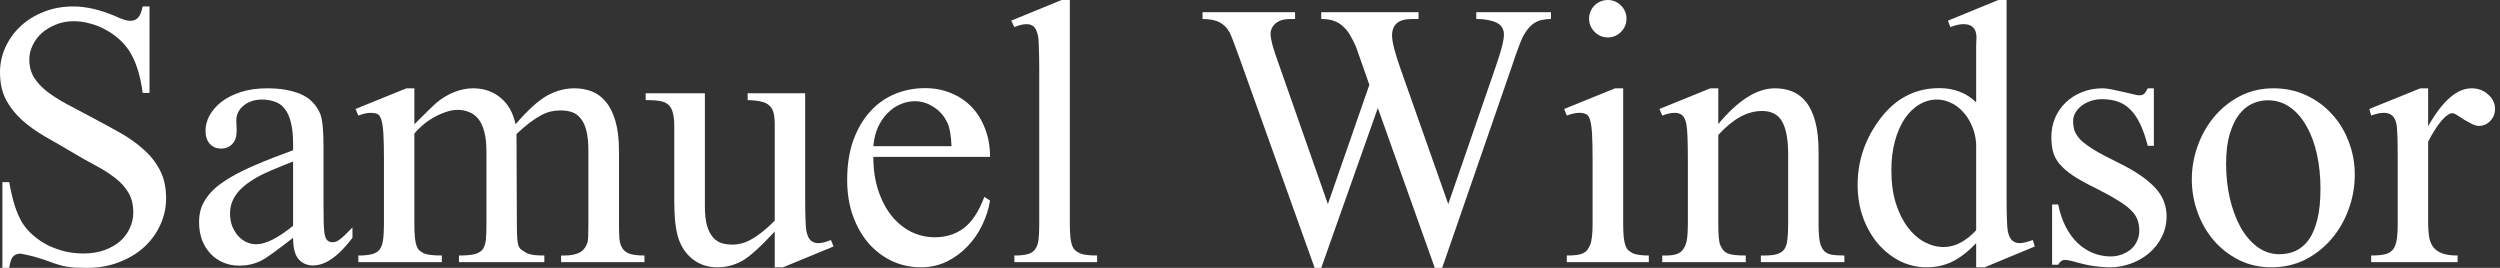
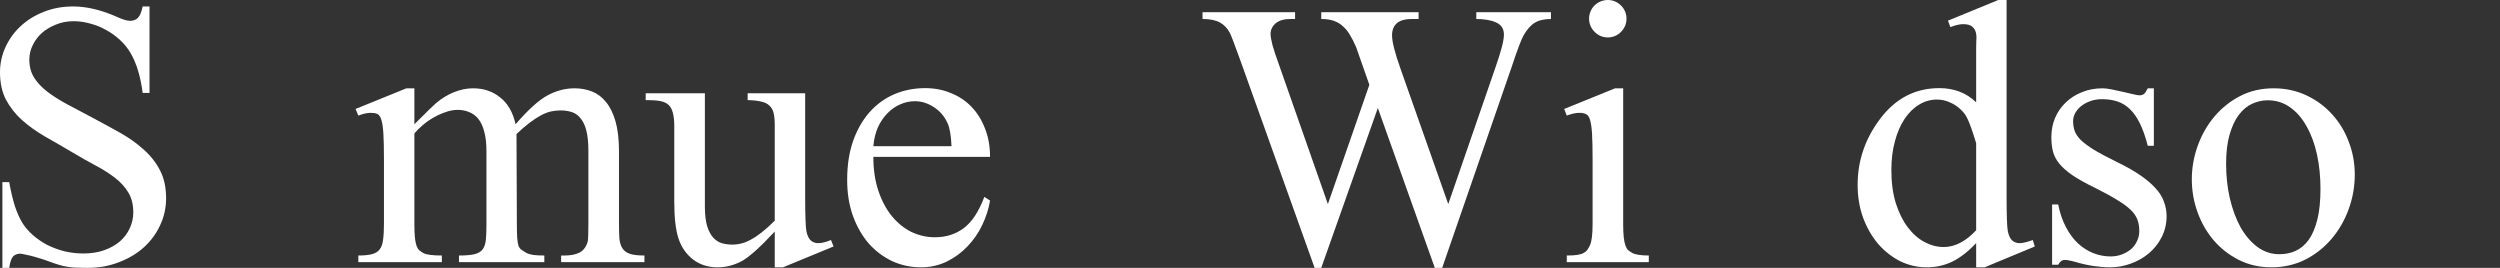
<svg xmlns="http://www.w3.org/2000/svg" width="168" height="18" viewBox="0 0 168 18" fill="none">
  <rect x="0" y="0" width="168" height="18" fill="#333333" stroke="none" />
-   <path d="M163.17 5.934V8.486C164.128 6.785 165.102 5.934 166.093 5.934C166.316 5.934 166.523 5.971 166.713 6.045C166.903 6.12 167.068 6.223 167.208 6.355C167.357 6.479 167.468 6.624 167.543 6.789C167.625 6.954 167.667 7.127 167.667 7.309C167.667 7.631 167.559 7.904 167.345 8.127C167.13 8.35 166.874 8.461 166.576 8.461C166.436 8.461 166.279 8.416 166.106 8.325C165.932 8.234 165.759 8.139 165.585 8.04C165.42 7.933 165.267 7.833 165.127 7.743C164.987 7.652 164.879 7.606 164.805 7.606C164.698 7.606 164.578 7.656 164.446 7.755C164.314 7.846 164.177 7.978 164.037 8.151C163.896 8.317 163.752 8.519 163.603 8.758C163.455 8.99 163.31 9.246 163.17 9.526V14.965C163.17 15.303 163.19 15.609 163.232 15.882C163.273 16.154 163.36 16.385 163.492 16.575C163.632 16.765 163.835 16.914 164.099 17.021C164.363 17.12 164.714 17.17 165.152 17.17V17.616H159.342V17.17C159.705 17.17 160.002 17.145 160.234 17.096C160.465 17.046 160.647 16.947 160.779 16.798C160.911 16.65 161.002 16.439 161.051 16.166C161.101 15.886 161.126 15.518 161.126 15.064V10.666C161.126 9.328 161.097 8.544 161.039 8.312C160.932 7.825 160.655 7.582 160.209 7.582C159.953 7.582 159.664 7.643 159.342 7.767L159.218 7.321L162.649 5.934H163.17Z" fill="white" />
  <path d="M152.777 5.934C153.579 5.934 154.314 6.091 154.983 6.405C155.652 6.718 156.226 7.14 156.705 7.668C157.192 8.197 157.568 8.812 157.832 9.514C158.104 10.216 158.241 10.955 158.241 11.732C158.241 12.549 158.1 13.334 157.819 14.085C157.547 14.829 157.163 15.489 156.667 16.067C156.172 16.645 155.581 17.108 154.896 17.455C154.21 17.794 153.459 17.963 152.641 17.963C151.84 17.963 151.109 17.798 150.449 17.467C149.796 17.137 149.234 16.699 148.764 16.154C148.293 15.601 147.93 14.969 147.674 14.259C147.418 13.549 147.29 12.813 147.29 12.054C147.29 11.286 147.422 10.534 147.686 9.799C147.95 9.064 148.322 8.412 148.801 7.842C149.288 7.264 149.866 6.801 150.535 6.454C151.212 6.107 151.96 5.934 152.777 5.934ZM152.393 6.739C152.03 6.739 151.679 6.818 151.34 6.974C151.01 7.123 150.713 7.371 150.449 7.718C150.193 8.056 149.986 8.498 149.829 9.043C149.672 9.58 149.594 10.237 149.594 11.013C149.594 11.814 149.676 12.582 149.842 13.317C150.015 14.052 150.254 14.701 150.56 15.262C150.874 15.816 151.25 16.257 151.687 16.588C152.133 16.918 152.629 17.083 153.174 17.083C153.57 17.083 153.934 17.009 154.264 16.86C154.603 16.703 154.896 16.456 155.144 16.117C155.391 15.77 155.585 15.316 155.726 14.754C155.866 14.193 155.936 13.503 155.936 12.685C155.936 11.868 155.858 11.1 155.701 10.381C155.544 9.663 155.313 9.035 155.007 8.498C154.71 7.953 154.338 7.524 153.892 7.21C153.455 6.896 152.955 6.739 152.393 6.739Z" fill="white" />
  <path d="M144.739 5.934V9.799H144.33C144.173 9.188 143.996 8.684 143.798 8.288C143.599 7.883 143.372 7.561 143.116 7.321C142.869 7.082 142.588 6.913 142.274 6.813C141.968 6.714 141.626 6.665 141.246 6.665C140.957 6.665 140.692 6.71 140.453 6.801C140.222 6.884 140.019 6.995 139.846 7.136C139.681 7.268 139.548 7.425 139.449 7.606C139.359 7.78 139.313 7.957 139.313 8.139C139.313 8.37 139.346 8.585 139.412 8.783C139.478 8.981 139.615 9.188 139.821 9.403C140.036 9.609 140.337 9.832 140.725 10.072C141.122 10.311 141.65 10.592 142.311 10.914C142.922 11.211 143.434 11.504 143.847 11.793C144.268 12.082 144.607 12.372 144.863 12.661C145.127 12.95 145.313 13.251 145.42 13.565C145.536 13.871 145.594 14.188 145.594 14.519C145.594 15.039 145.482 15.514 145.259 15.944C145.045 16.365 144.76 16.724 144.405 17.021C144.05 17.319 143.645 17.55 143.191 17.715C142.736 17.88 142.274 17.963 141.803 17.963C141.456 17.963 141.085 17.934 140.688 17.876C140.292 17.818 139.871 17.723 139.425 17.591C139.284 17.55 139.16 17.521 139.053 17.504C138.946 17.48 138.846 17.467 138.756 17.467C138.574 17.467 138.425 17.575 138.31 17.789H137.901V13.738H138.31C138.425 14.316 138.599 14.825 138.83 15.262C139.061 15.7 139.33 16.063 139.635 16.352C139.949 16.641 140.292 16.86 140.663 17.009C141.043 17.158 141.431 17.232 141.828 17.232C142.109 17.232 142.365 17.186 142.596 17.096C142.835 17.005 143.042 16.885 143.215 16.736C143.389 16.579 143.521 16.398 143.612 16.191C143.711 15.985 143.76 15.762 143.76 15.522C143.76 15.242 143.719 14.99 143.637 14.767C143.554 14.535 143.401 14.312 143.178 14.098C142.955 13.883 142.65 13.66 142.261 13.429C141.873 13.189 141.374 12.917 140.763 12.611C140.151 12.314 139.656 12.037 139.276 11.781C138.904 11.525 138.611 11.269 138.396 11.013C138.182 10.749 138.037 10.476 137.963 10.195C137.888 9.906 137.851 9.58 137.851 9.217C137.851 8.754 137.934 8.325 138.099 7.928C138.273 7.524 138.512 7.177 138.818 6.888C139.123 6.59 139.487 6.359 139.908 6.194C140.329 6.021 140.791 5.934 141.295 5.934C141.452 5.934 141.654 5.959 141.902 6.008C142.15 6.058 142.398 6.111 142.646 6.169C142.902 6.227 143.133 6.281 143.339 6.33C143.546 6.38 143.686 6.405 143.76 6.405C143.893 6.405 143.996 6.376 144.07 6.318C144.144 6.26 144.231 6.132 144.33 5.934H144.739Z" fill="white" />
-   <path d="M132.798 16.34C132.245 16.918 131.704 17.335 131.175 17.591C130.655 17.839 130.085 17.963 129.466 17.963C128.847 17.963 128.256 17.826 127.694 17.554C127.141 17.273 126.65 16.889 126.22 16.402C125.799 15.906 125.46 15.32 125.204 14.643C124.957 13.966 124.833 13.222 124.833 12.413C124.833 10.786 125.345 9.299 126.369 7.953C127.401 6.599 128.719 5.922 130.321 5.922C131.312 5.922 132.138 6.239 132.798 6.875V3.159C132.798 3.01 132.802 2.849 132.811 2.676C132.827 2.494 132.815 2.325 132.774 2.168C132.732 2.011 132.65 1.883 132.526 1.784C132.402 1.677 132.2 1.623 131.919 1.623C131.696 1.623 131.411 1.689 131.064 1.821L130.903 1.387L134.285 0H134.842V13.119C134.842 14.465 134.871 15.279 134.929 15.559C134.995 15.849 135.094 16.051 135.226 16.166C135.367 16.282 135.528 16.34 135.71 16.34C135.924 16.34 136.222 16.27 136.602 16.129L136.738 16.563L133.368 17.963H132.798V16.34ZM132.798 15.473V9.626C132.757 9.155 132.65 8.738 132.476 8.374C132.311 8.011 132.105 7.705 131.857 7.458C131.617 7.202 131.349 7.012 131.052 6.888C130.763 6.756 130.469 6.69 130.172 6.69C129.734 6.69 129.33 6.805 128.958 7.036C128.586 7.259 128.26 7.582 127.979 8.003C127.707 8.416 127.492 8.915 127.335 9.502C127.178 10.08 127.1 10.724 127.1 11.434C127.1 12.268 127.199 13.008 127.397 13.652C127.604 14.296 127.872 14.837 128.202 15.275C128.533 15.712 128.908 16.043 129.33 16.266C129.751 16.489 130.18 16.6 130.618 16.6C131.37 16.6 132.096 16.224 132.798 15.473Z" fill="white" />
-   <path d="M115.469 8.337C116.798 6.735 118.066 5.934 119.272 5.934C119.693 5.934 120.081 6.004 120.436 6.144C120.792 6.285 121.101 6.52 121.366 6.851C121.63 7.181 121.836 7.619 121.985 8.164C122.134 8.709 122.208 9.39 122.208 10.208V15.052C122.208 15.539 122.233 15.923 122.282 16.204C122.34 16.485 122.435 16.699 122.567 16.848C122.699 16.988 122.877 17.079 123.1 17.12C123.323 17.153 123.604 17.17 123.942 17.17V17.616H118.33V17.17H118.566C118.937 17.17 119.227 17.137 119.433 17.071C119.648 17.005 119.809 16.893 119.916 16.736C120.023 16.571 120.09 16.352 120.114 16.08C120.147 15.807 120.164 15.464 120.164 15.052V10.406C120.164 9.374 120.028 8.626 119.755 8.164C119.491 7.693 119.041 7.458 118.405 7.458C117.422 7.458 116.443 7.994 115.469 9.068V15.052C115.469 15.803 115.514 16.278 115.605 16.476C115.663 16.6 115.725 16.707 115.791 16.798C115.865 16.889 115.96 16.963 116.076 17.021C116.2 17.071 116.357 17.108 116.547 17.133C116.745 17.158 117.001 17.17 117.315 17.17V17.616H111.703V17.17H111.951C112.248 17.17 112.492 17.137 112.681 17.071C112.871 17.005 113.02 16.889 113.127 16.724C113.243 16.559 113.322 16.344 113.363 16.08C113.404 15.807 113.425 15.464 113.425 15.052V10.84C113.425 9.493 113.392 8.663 113.326 8.35C113.268 8.052 113.173 7.85 113.041 7.743C112.917 7.635 112.748 7.582 112.533 7.582C112.302 7.582 112.025 7.643 111.703 7.767L111.517 7.321L114.936 5.934H115.469V8.337Z" fill="white" />
+   <path d="M132.798 16.34C132.245 16.918 131.704 17.335 131.175 17.591C130.655 17.839 130.085 17.963 129.466 17.963C128.847 17.963 128.256 17.826 127.694 17.554C127.141 17.273 126.65 16.889 126.22 16.402C125.799 15.906 125.46 15.32 125.204 14.643C124.957 13.966 124.833 13.222 124.833 12.413C124.833 10.786 125.345 9.299 126.369 7.953C127.401 6.599 128.719 5.922 130.321 5.922C131.312 5.922 132.138 6.239 132.798 6.875V3.159C132.798 3.01 132.802 2.849 132.811 2.676C132.827 2.494 132.815 2.325 132.774 2.168C132.732 2.011 132.65 1.883 132.526 1.784C132.402 1.677 132.2 1.623 131.919 1.623C131.696 1.623 131.411 1.689 131.064 1.821L130.903 1.387L134.285 0H134.842V13.119C134.842 14.465 134.871 15.279 134.929 15.559C134.995 15.849 135.094 16.051 135.226 16.166C135.367 16.282 135.528 16.34 135.71 16.34C135.924 16.34 136.222 16.27 136.602 16.129L136.738 16.563L133.368 17.963H132.798V16.34ZM132.798 15.473V9.626C132.311 8.011 132.105 7.705 131.857 7.458C131.617 7.202 131.349 7.012 131.052 6.888C130.763 6.756 130.469 6.69 130.172 6.69C129.734 6.69 129.33 6.805 128.958 7.036C128.586 7.259 128.26 7.582 127.979 8.003C127.707 8.416 127.492 8.915 127.335 9.502C127.178 10.08 127.1 10.724 127.1 11.434C127.1 12.268 127.199 13.008 127.397 13.652C127.604 14.296 127.872 14.837 128.202 15.275C128.533 15.712 128.908 16.043 129.33 16.266C129.751 16.489 130.18 16.6 130.618 16.6C131.37 16.6 132.096 16.224 132.798 15.473Z" fill="white" />
  <path d="M108.05 0C108.223 0 108.384 0.033 108.533 0.099C108.69 0.165 108.822 0.256 108.929 0.372C109.045 0.479 109.136 0.611 109.202 0.768C109.268 0.917 109.301 1.078 109.301 1.251C109.301 1.425 109.268 1.59 109.202 1.747C109.136 1.895 109.045 2.028 108.929 2.143C108.822 2.259 108.69 2.35 108.533 2.416C108.384 2.482 108.223 2.515 108.05 2.515C107.876 2.515 107.711 2.482 107.554 2.416C107.406 2.35 107.274 2.259 107.158 2.143C107.042 2.028 106.951 1.895 106.885 1.747C106.819 1.59 106.786 1.425 106.786 1.251C106.786 1.078 106.819 0.917 106.885 0.768C106.951 0.611 107.038 0.479 107.146 0.372C107.261 0.256 107.397 0.165 107.554 0.099C107.711 0.033 107.876 0 108.05 0ZM109.078 5.934V15.052C109.078 15.415 109.09 15.712 109.115 15.944C109.14 16.166 109.177 16.348 109.227 16.489C109.276 16.629 109.338 16.736 109.413 16.811C109.495 16.877 109.586 16.939 109.685 16.997C109.9 17.112 110.271 17.17 110.8 17.17V17.616H105.287V17.17C105.568 17.17 105.795 17.158 105.969 17.133C106.15 17.108 106.295 17.067 106.402 17.009C106.518 16.951 106.605 16.881 106.662 16.798C106.728 16.707 106.79 16.6 106.848 16.476C106.964 16.22 107.022 15.745 107.022 15.052V10.679C107.022 9.96 107.009 9.394 106.985 8.981C106.96 8.568 106.914 8.259 106.848 8.052C106.79 7.846 106.7 7.718 106.576 7.668C106.46 7.61 106.311 7.582 106.13 7.582C105.898 7.582 105.618 7.643 105.287 7.767L105.114 7.321L108.533 5.934H109.078Z" fill="white" />
  <path d="M104.223 0.818V1.276C104 1.276 103.802 1.297 103.629 1.338C103.455 1.371 103.294 1.433 103.146 1.524C103.005 1.606 102.873 1.718 102.749 1.858C102.625 1.999 102.501 2.176 102.378 2.391C102.221 2.672 101.961 3.361 101.597 4.46L96.914 18H96.419L92.591 7.259L88.788 18H88.342L83.349 4.051C82.969 2.994 82.734 2.379 82.643 2.205C82.478 1.891 82.255 1.66 81.974 1.511C81.694 1.354 81.305 1.276 80.81 1.276V0.818H87.029V1.276H86.731C86.285 1.276 85.947 1.375 85.716 1.573C85.493 1.772 85.381 2.011 85.381 2.292C85.381 2.432 85.422 2.672 85.505 3.01C85.596 3.341 85.736 3.766 85.926 4.286L89.234 13.714L92.021 5.699L91.129 3.159C90.997 2.853 90.861 2.585 90.72 2.354C90.588 2.123 90.431 1.928 90.25 1.772C90.076 1.606 89.87 1.482 89.63 1.4C89.399 1.317 89.118 1.276 88.788 1.276V0.818H95.329V1.276H94.883C94.412 1.276 94.069 1.375 93.855 1.573C93.648 1.763 93.545 2.032 93.545 2.379C93.545 2.8 93.731 3.535 94.102 4.584L97.323 13.714L100.519 4.46C100.883 3.419 101.064 2.709 101.064 2.329C101.064 1.941 100.891 1.668 100.544 1.511C100.197 1.354 99.751 1.276 99.206 1.276V0.818H104.223Z" fill="white" />
-   <path d="M71.893 0V15.052C71.893 15.415 71.906 15.712 71.931 15.944C71.955 16.166 71.993 16.348 72.042 16.489C72.092 16.621 72.154 16.724 72.228 16.798C72.311 16.873 72.41 16.939 72.525 16.997C72.723 17.112 73.124 17.17 73.727 17.17V17.616H68.165V17.17C68.536 17.17 68.829 17.141 69.044 17.083C69.267 17.025 69.436 16.918 69.552 16.761C69.676 16.604 69.754 16.39 69.787 16.117C69.82 15.844 69.837 15.489 69.837 15.052V4.745C69.837 4.1 69.829 3.584 69.812 3.196C69.804 2.8 69.783 2.531 69.75 2.391C69.684 2.094 69.589 1.891 69.465 1.784C69.341 1.677 69.18 1.623 68.982 1.623C68.759 1.623 68.487 1.689 68.165 1.821L67.954 1.387L71.336 0H71.893Z" fill="white" />
  <path d="M58.689 10.542C58.689 11.385 58.8 12.14 59.023 12.809C59.246 13.478 59.548 14.048 59.928 14.519C60.308 14.981 60.745 15.336 61.241 15.584C61.745 15.824 62.273 15.944 62.827 15.944C63.57 15.944 64.214 15.741 64.759 15.336C65.313 14.924 65.775 14.222 66.147 13.23L66.531 13.478C66.44 14.032 66.266 14.577 66.01 15.114C65.754 15.65 65.424 16.129 65.019 16.55C64.623 16.972 64.156 17.314 63.62 17.579C63.091 17.835 62.513 17.963 61.885 17.963C61.208 17.963 60.568 17.826 59.965 17.554C59.37 17.273 58.846 16.881 58.392 16.377C57.946 15.865 57.591 15.25 57.326 14.531C57.062 13.805 56.93 12.991 56.93 12.091C56.93 11.108 57.062 10.237 57.326 9.477C57.599 8.709 57.971 8.061 58.441 7.532C58.912 7.003 59.465 6.603 60.101 6.33C60.745 6.058 61.435 5.922 62.17 5.922C62.798 5.922 63.376 6.033 63.904 6.256C64.441 6.471 64.904 6.78 65.292 7.185C65.68 7.59 65.981 8.077 66.196 8.647C66.419 9.209 66.531 9.84 66.531 10.542H58.689ZM58.689 9.824H63.942C63.909 9.097 63.822 8.585 63.681 8.288C63.475 7.825 63.165 7.462 62.752 7.197C62.348 6.933 61.922 6.801 61.476 6.801C61.138 6.801 60.812 6.871 60.498 7.012C60.184 7.144 59.899 7.342 59.643 7.606C59.387 7.862 59.172 8.176 58.999 8.548C58.834 8.919 58.73 9.345 58.689 9.824Z" fill="white" />
  <path d="M54.107 6.268V13.144C54.107 14.473 54.136 15.279 54.194 15.559C54.26 15.848 54.359 16.051 54.491 16.166C54.631 16.282 54.792 16.34 54.974 16.34C55.222 16.34 55.511 16.27 55.841 16.129L56.015 16.563L52.62 17.963H52.063V15.559C51.08 16.617 50.337 17.281 49.833 17.554C49.321 17.826 48.78 17.963 48.21 17.963C47.574 17.963 47.025 17.785 46.563 17.43C46.1 17.067 45.774 16.588 45.584 15.993C45.402 15.423 45.311 14.606 45.311 13.54V8.473C45.311 8.102 45.278 7.8 45.212 7.569C45.154 7.338 45.055 7.16 44.915 7.036C44.775 6.913 44.589 6.83 44.358 6.789C44.135 6.747 43.862 6.727 43.54 6.727H43.391V6.268H47.368V13.862C47.368 14.407 47.417 14.849 47.517 15.188C47.624 15.526 47.764 15.791 47.938 15.981C48.111 16.162 48.309 16.286 48.532 16.352C48.764 16.41 49.003 16.439 49.251 16.439C49.424 16.439 49.61 16.414 49.808 16.365C50.015 16.315 50.23 16.228 50.453 16.105C50.684 15.981 50.931 15.816 51.196 15.609C51.46 15.403 51.749 15.142 52.063 14.829V8.399C52.063 8.077 52.038 7.813 51.989 7.606C51.939 7.392 51.844 7.222 51.704 7.098C51.572 6.966 51.386 6.875 51.146 6.826C50.915 6.768 50.614 6.735 50.242 6.727V6.268H54.107Z" fill="white" />
  <path d="M27.846 8.35C28.672 7.524 29.159 7.049 29.307 6.925C29.679 6.611 30.08 6.367 30.509 6.194C30.939 6.021 31.364 5.934 31.785 5.934C32.504 5.934 33.115 6.14 33.618 6.553C34.13 6.958 34.473 7.557 34.647 8.35C35.497 7.367 36.216 6.718 36.802 6.405C37.389 6.091 37.992 5.934 38.611 5.934C39.024 5.934 39.412 6.004 39.775 6.144C40.139 6.285 40.453 6.52 40.717 6.851C40.989 7.173 41.204 7.606 41.361 8.151C41.518 8.696 41.596 9.37 41.596 10.171V15.052C41.596 15.423 41.605 15.745 41.621 16.018C41.646 16.282 41.712 16.501 41.819 16.674C41.927 16.848 42.096 16.976 42.327 17.058C42.559 17.133 42.885 17.17 43.306 17.17V17.616H37.707V17.17H37.942C38.355 17.17 38.689 17.104 38.945 16.972C39.201 16.84 39.383 16.6 39.49 16.253C39.523 16.129 39.54 15.729 39.54 15.052V10.171C39.54 9.626 39.499 9.18 39.416 8.833C39.334 8.478 39.21 8.197 39.044 7.99C38.888 7.776 38.694 7.627 38.462 7.544C38.231 7.462 37.963 7.42 37.657 7.42C37.434 7.42 37.215 7.445 37.001 7.495C36.794 7.544 36.575 7.631 36.344 7.755C36.113 7.879 35.861 8.044 35.588 8.25C35.324 8.449 35.031 8.701 34.709 9.006L34.733 15.052C34.733 15.456 34.742 15.774 34.758 16.006C34.775 16.228 34.804 16.402 34.845 16.526C34.895 16.641 34.961 16.728 35.043 16.786C35.126 16.844 35.229 16.91 35.353 16.984C35.468 17.05 35.63 17.1 35.836 17.133C36.042 17.158 36.29 17.17 36.579 17.17V17.616H30.843V17.17C31.29 17.17 31.636 17.141 31.884 17.083C32.14 17.017 32.326 16.906 32.442 16.749C32.557 16.584 32.627 16.365 32.652 16.092C32.677 15.82 32.689 15.473 32.689 15.052V10.171C32.689 9.642 32.64 9.2 32.541 8.845C32.45 8.49 32.318 8.205 32.144 7.99C31.971 7.776 31.764 7.623 31.525 7.532C31.294 7.433 31.038 7.383 30.757 7.383C30.484 7.383 30.203 7.437 29.914 7.544C29.625 7.643 29.349 7.771 29.084 7.928C28.828 8.077 28.593 8.246 28.378 8.436C28.164 8.618 27.986 8.796 27.846 8.969V15.052C27.846 15.44 27.858 15.749 27.883 15.981C27.908 16.204 27.945 16.385 27.994 16.526C28.044 16.658 28.106 16.757 28.18 16.823C28.263 16.889 28.354 16.951 28.453 17.009C28.659 17.116 29.072 17.17 29.692 17.17V17.616H24.08V17.17C24.459 17.17 24.761 17.141 24.984 17.083C25.215 17.025 25.389 16.922 25.504 16.773C25.628 16.617 25.707 16.402 25.74 16.129C25.781 15.848 25.802 15.489 25.802 15.052V10.716C25.802 9.981 25.789 9.407 25.764 8.994C25.74 8.573 25.694 8.259 25.628 8.052C25.562 7.838 25.471 7.705 25.356 7.656C25.24 7.606 25.091 7.582 24.91 7.582C24.678 7.582 24.402 7.643 24.08 7.767L23.894 7.321L27.313 5.934H27.846V8.35Z" fill="white" />
-   <path d="M19.696 15.981C18.531 16.889 17.8 17.41 17.503 17.542C17.065 17.748 16.59 17.851 16.078 17.851C15.69 17.851 15.331 17.781 15.001 17.641C14.67 17.5 14.385 17.302 14.146 17.046C13.906 16.79 13.716 16.485 13.576 16.129C13.444 15.766 13.378 15.365 13.378 14.928C13.378 14.606 13.419 14.308 13.502 14.036C13.592 13.763 13.725 13.507 13.898 13.268C14.071 13.02 14.29 12.784 14.555 12.562C14.827 12.339 15.145 12.12 15.508 11.905C16.359 11.401 17.755 10.798 19.696 10.096V9.65C19.696 9.08 19.646 8.606 19.547 8.226C19.456 7.846 19.32 7.544 19.138 7.321C18.965 7.09 18.746 6.929 18.482 6.838C18.217 6.739 17.92 6.69 17.59 6.69C17.325 6.69 17.086 6.731 16.871 6.813C16.665 6.888 16.487 6.991 16.338 7.123C16.19 7.247 16.074 7.396 15.992 7.569C15.917 7.734 15.88 7.904 15.88 8.077L15.905 8.796C15.905 9.175 15.806 9.469 15.608 9.675C15.418 9.882 15.166 9.985 14.852 9.985C14.546 9.985 14.294 9.877 14.096 9.663C13.906 9.448 13.811 9.155 13.811 8.783C13.811 8.436 13.902 8.094 14.084 7.755C14.274 7.416 14.542 7.111 14.889 6.838C15.244 6.566 15.678 6.347 16.19 6.182C16.71 6.016 17.301 5.934 17.961 5.934C18.837 5.934 19.58 6.062 20.191 6.318C20.802 6.574 21.244 7.016 21.517 7.643C21.665 8.007 21.74 8.734 21.74 9.824V13.677C21.74 14.222 21.744 14.659 21.752 14.99C21.769 15.32 21.785 15.547 21.802 15.671C21.843 15.911 21.909 16.072 22 16.154C22.099 16.237 22.21 16.278 22.334 16.278C22.417 16.278 22.495 16.266 22.57 16.241C22.644 16.216 22.731 16.166 22.83 16.092C22.929 16.018 23.045 15.919 23.177 15.795C23.309 15.663 23.478 15.493 23.685 15.287V15.981C22.751 17.22 21.868 17.839 21.034 17.839C20.637 17.839 20.315 17.698 20.067 17.418C19.82 17.137 19.696 16.658 19.696 15.981ZM19.696 15.175V10.852C19.068 11.1 18.552 11.31 18.147 11.484C17.751 11.657 17.462 11.798 17.28 11.905C16.628 12.277 16.161 12.661 15.88 13.057C15.599 13.445 15.459 13.875 15.459 14.345C15.459 14.643 15.504 14.919 15.595 15.175C15.694 15.423 15.822 15.642 15.979 15.832C16.144 16.014 16.334 16.158 16.549 16.266C16.764 16.365 16.987 16.414 17.218 16.414C17.846 16.414 18.672 16.001 19.696 15.175Z" fill="white" />
  <path d="M10.047 0.434V6.244H9.588C9.44 5.129 9.171 4.241 8.783 3.58C8.593 3.25 8.354 2.953 8.065 2.688C7.784 2.424 7.474 2.201 7.136 2.019C6.805 1.829 6.45 1.685 6.07 1.586C5.699 1.478 5.323 1.425 4.943 1.425C4.522 1.425 4.129 1.499 3.766 1.648C3.403 1.788 3.085 1.978 2.812 2.217C2.548 2.457 2.341 2.734 2.193 3.047C2.044 3.353 1.97 3.671 1.97 4.001C1.97 4.464 2.077 4.869 2.292 5.215C2.507 5.554 2.8 5.868 3.171 6.157C3.551 6.446 3.993 6.727 4.497 6.999C5.009 7.272 5.562 7.565 6.157 7.879C6.826 8.234 7.462 8.581 8.065 8.919C8.668 9.258 9.196 9.634 9.65 10.047C10.113 10.451 10.48 10.918 10.753 11.447C11.025 11.967 11.162 12.595 11.162 13.33C11.162 13.957 11.03 14.556 10.765 15.126C10.509 15.688 10.146 16.183 9.675 16.613C9.213 17.034 8.655 17.368 8.003 17.616C7.359 17.872 6.648 18 5.872 18C5.583 18 5.335 17.996 5.129 17.988C4.922 17.979 4.724 17.959 4.534 17.926C4.344 17.901 4.146 17.855 3.939 17.789C3.741 17.732 3.502 17.649 3.221 17.542C3.023 17.467 2.82 17.401 2.614 17.343C2.407 17.277 2.217 17.224 2.044 17.182C1.871 17.141 1.722 17.108 1.598 17.083C1.482 17.058 1.408 17.046 1.375 17.046C1.169 17.046 1.003 17.108 0.88 17.232C0.764 17.356 0.677 17.612 0.619 18H0.161V12.239H0.619C0.727 12.842 0.851 13.371 0.991 13.825C1.14 14.271 1.305 14.647 1.487 14.953C1.668 15.25 1.904 15.527 2.193 15.783C2.482 16.038 2.804 16.262 3.159 16.451C3.522 16.633 3.911 16.778 4.323 16.885C4.745 16.984 5.174 17.034 5.612 17.034C6.132 17.034 6.599 16.959 7.012 16.811C7.425 16.662 7.776 16.464 8.065 16.216C8.354 15.96 8.573 15.667 8.721 15.336C8.878 14.998 8.957 14.647 8.957 14.284C8.957 13.747 8.845 13.297 8.622 12.933C8.399 12.562 8.098 12.231 7.718 11.942C7.346 11.653 6.908 11.377 6.405 11.112C5.909 10.848 5.385 10.551 4.831 10.22C4.204 9.849 3.597 9.498 3.01 9.167C2.432 8.829 1.92 8.461 1.474 8.065C1.028 7.66 0.669 7.202 0.396 6.69C0.132 6.178 0 5.566 0 4.856C0 4.262 0.124 3.696 0.372 3.159C0.619 2.622 0.962 2.151 1.4 1.747C1.838 1.342 2.354 1.024 2.948 0.793C3.551 0.553 4.208 0.434 4.918 0.434C5.794 0.434 6.739 0.652 7.755 1.09C8.201 1.297 8.527 1.4 8.734 1.4C8.948 1.4 9.122 1.338 9.254 1.214C9.394 1.082 9.506 0.822 9.588 0.434H10.047Z" fill="white" />
</svg>